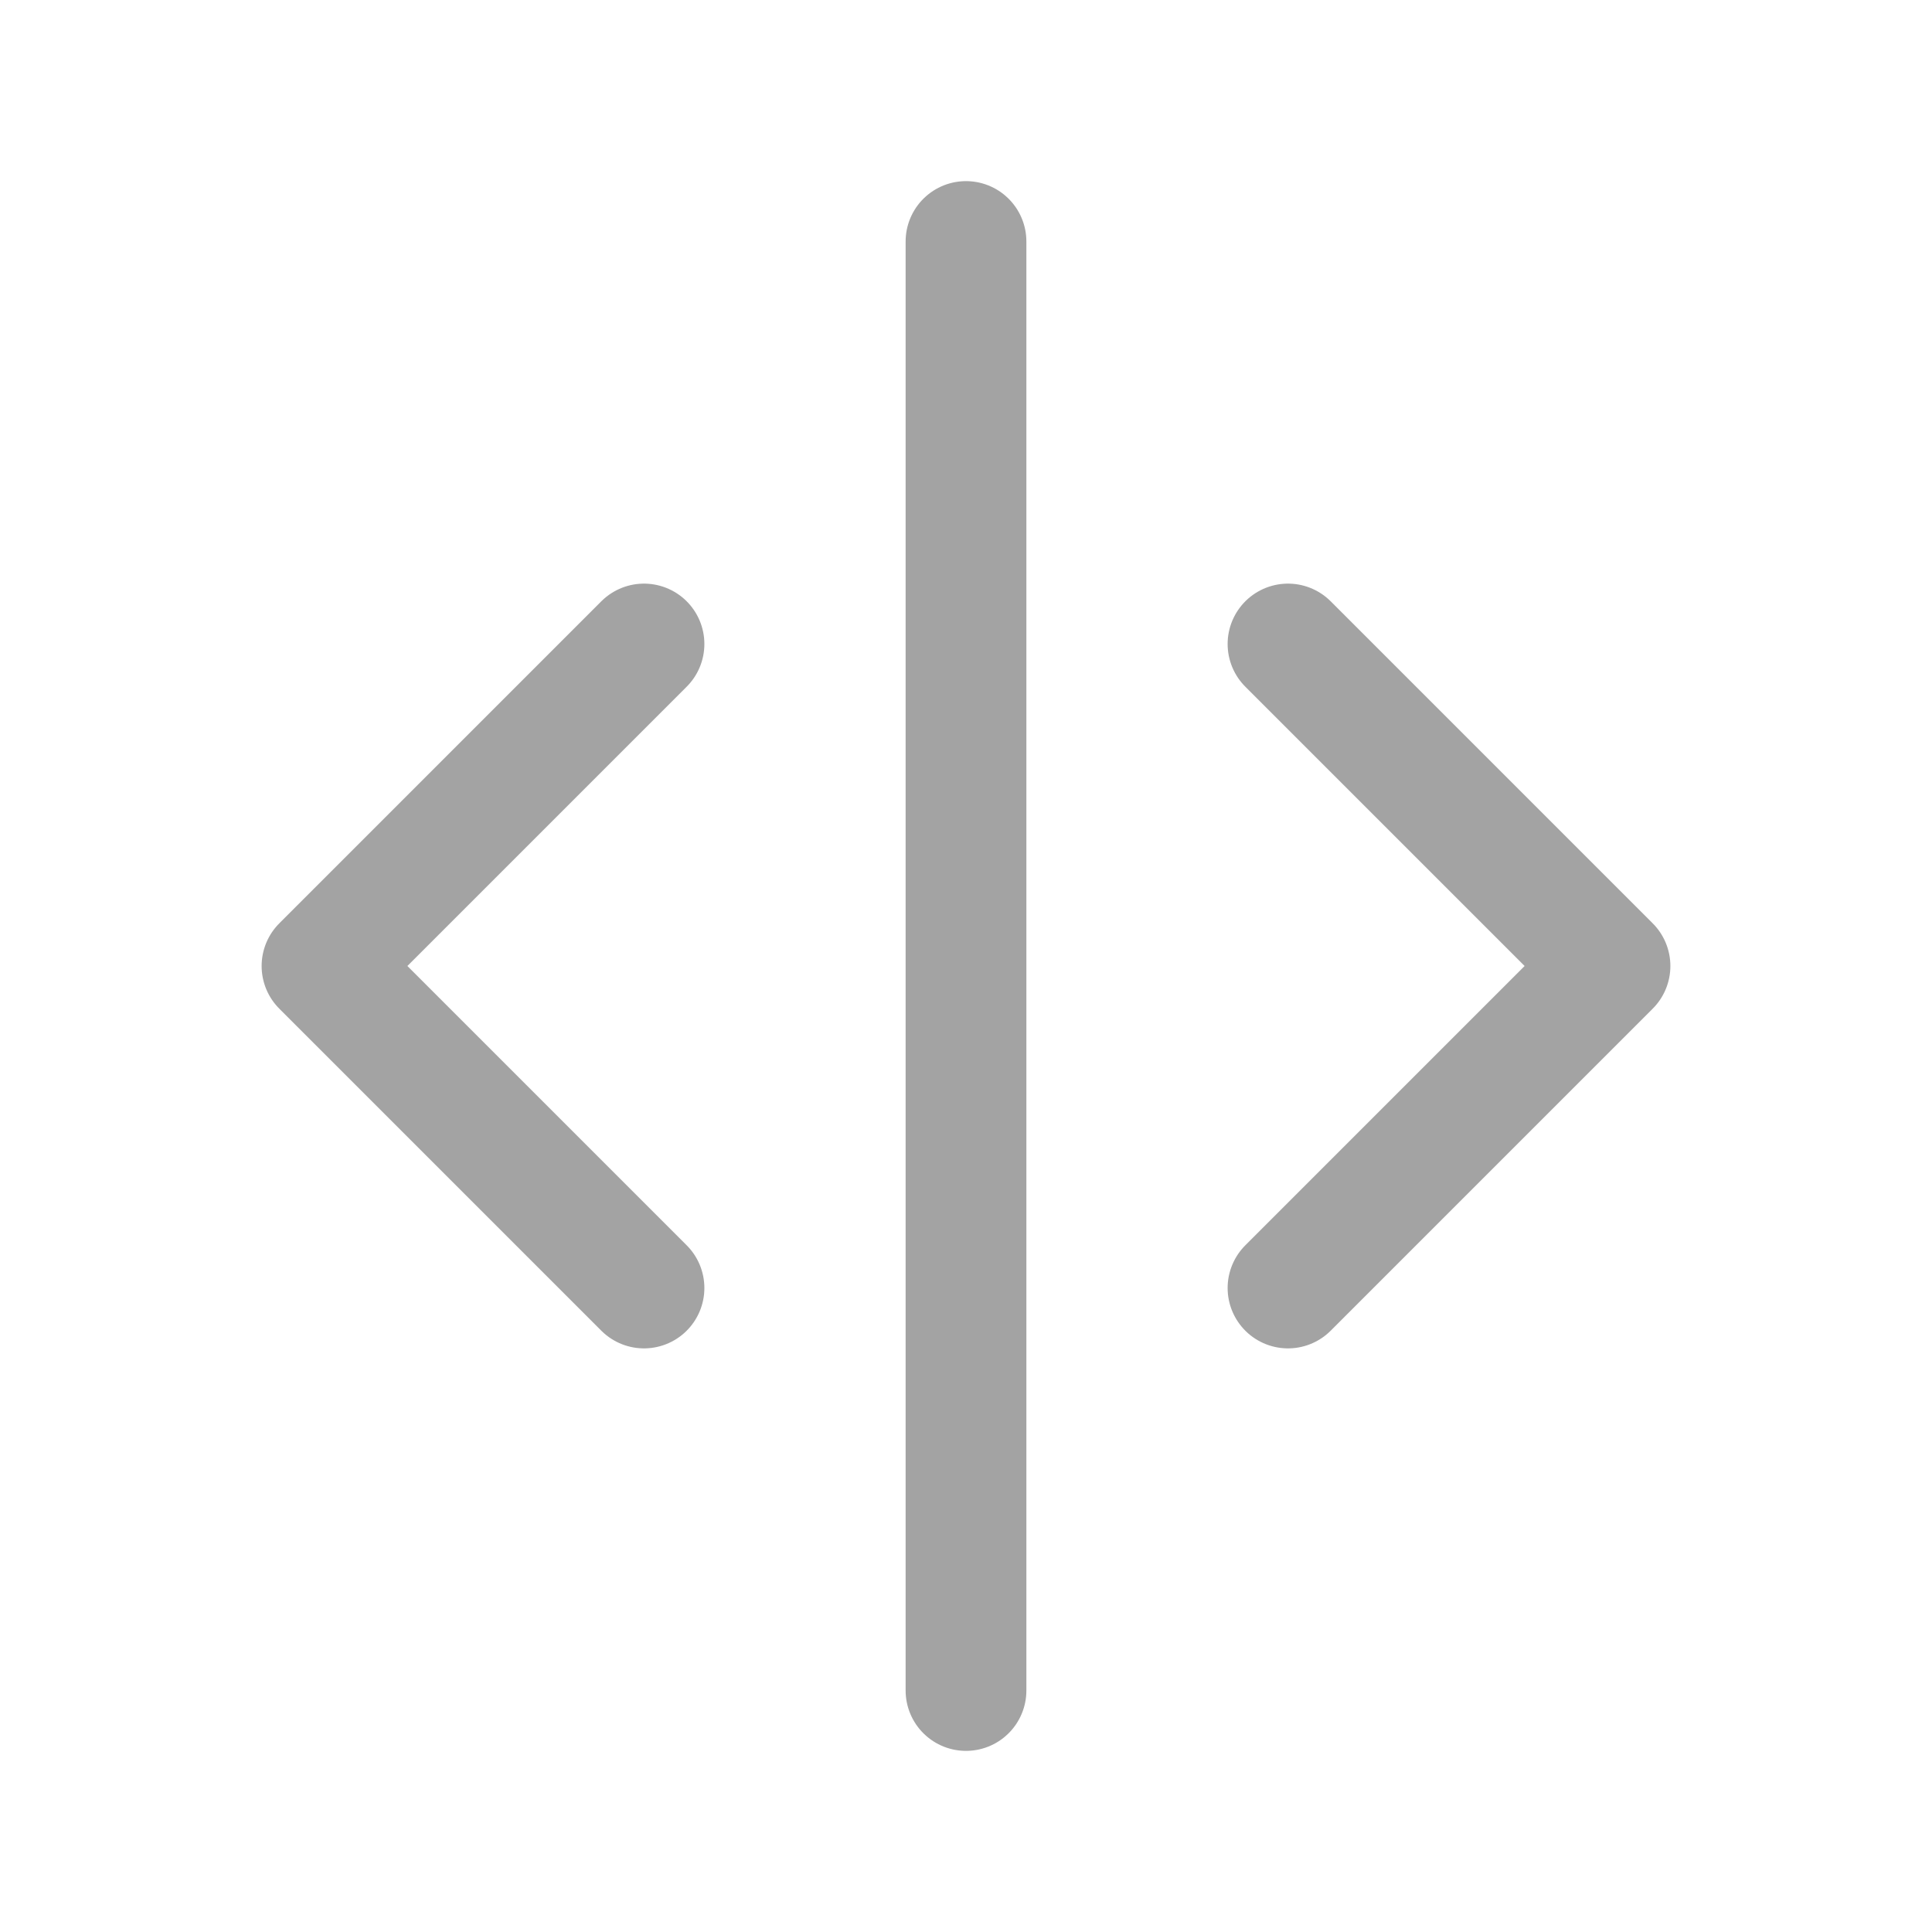
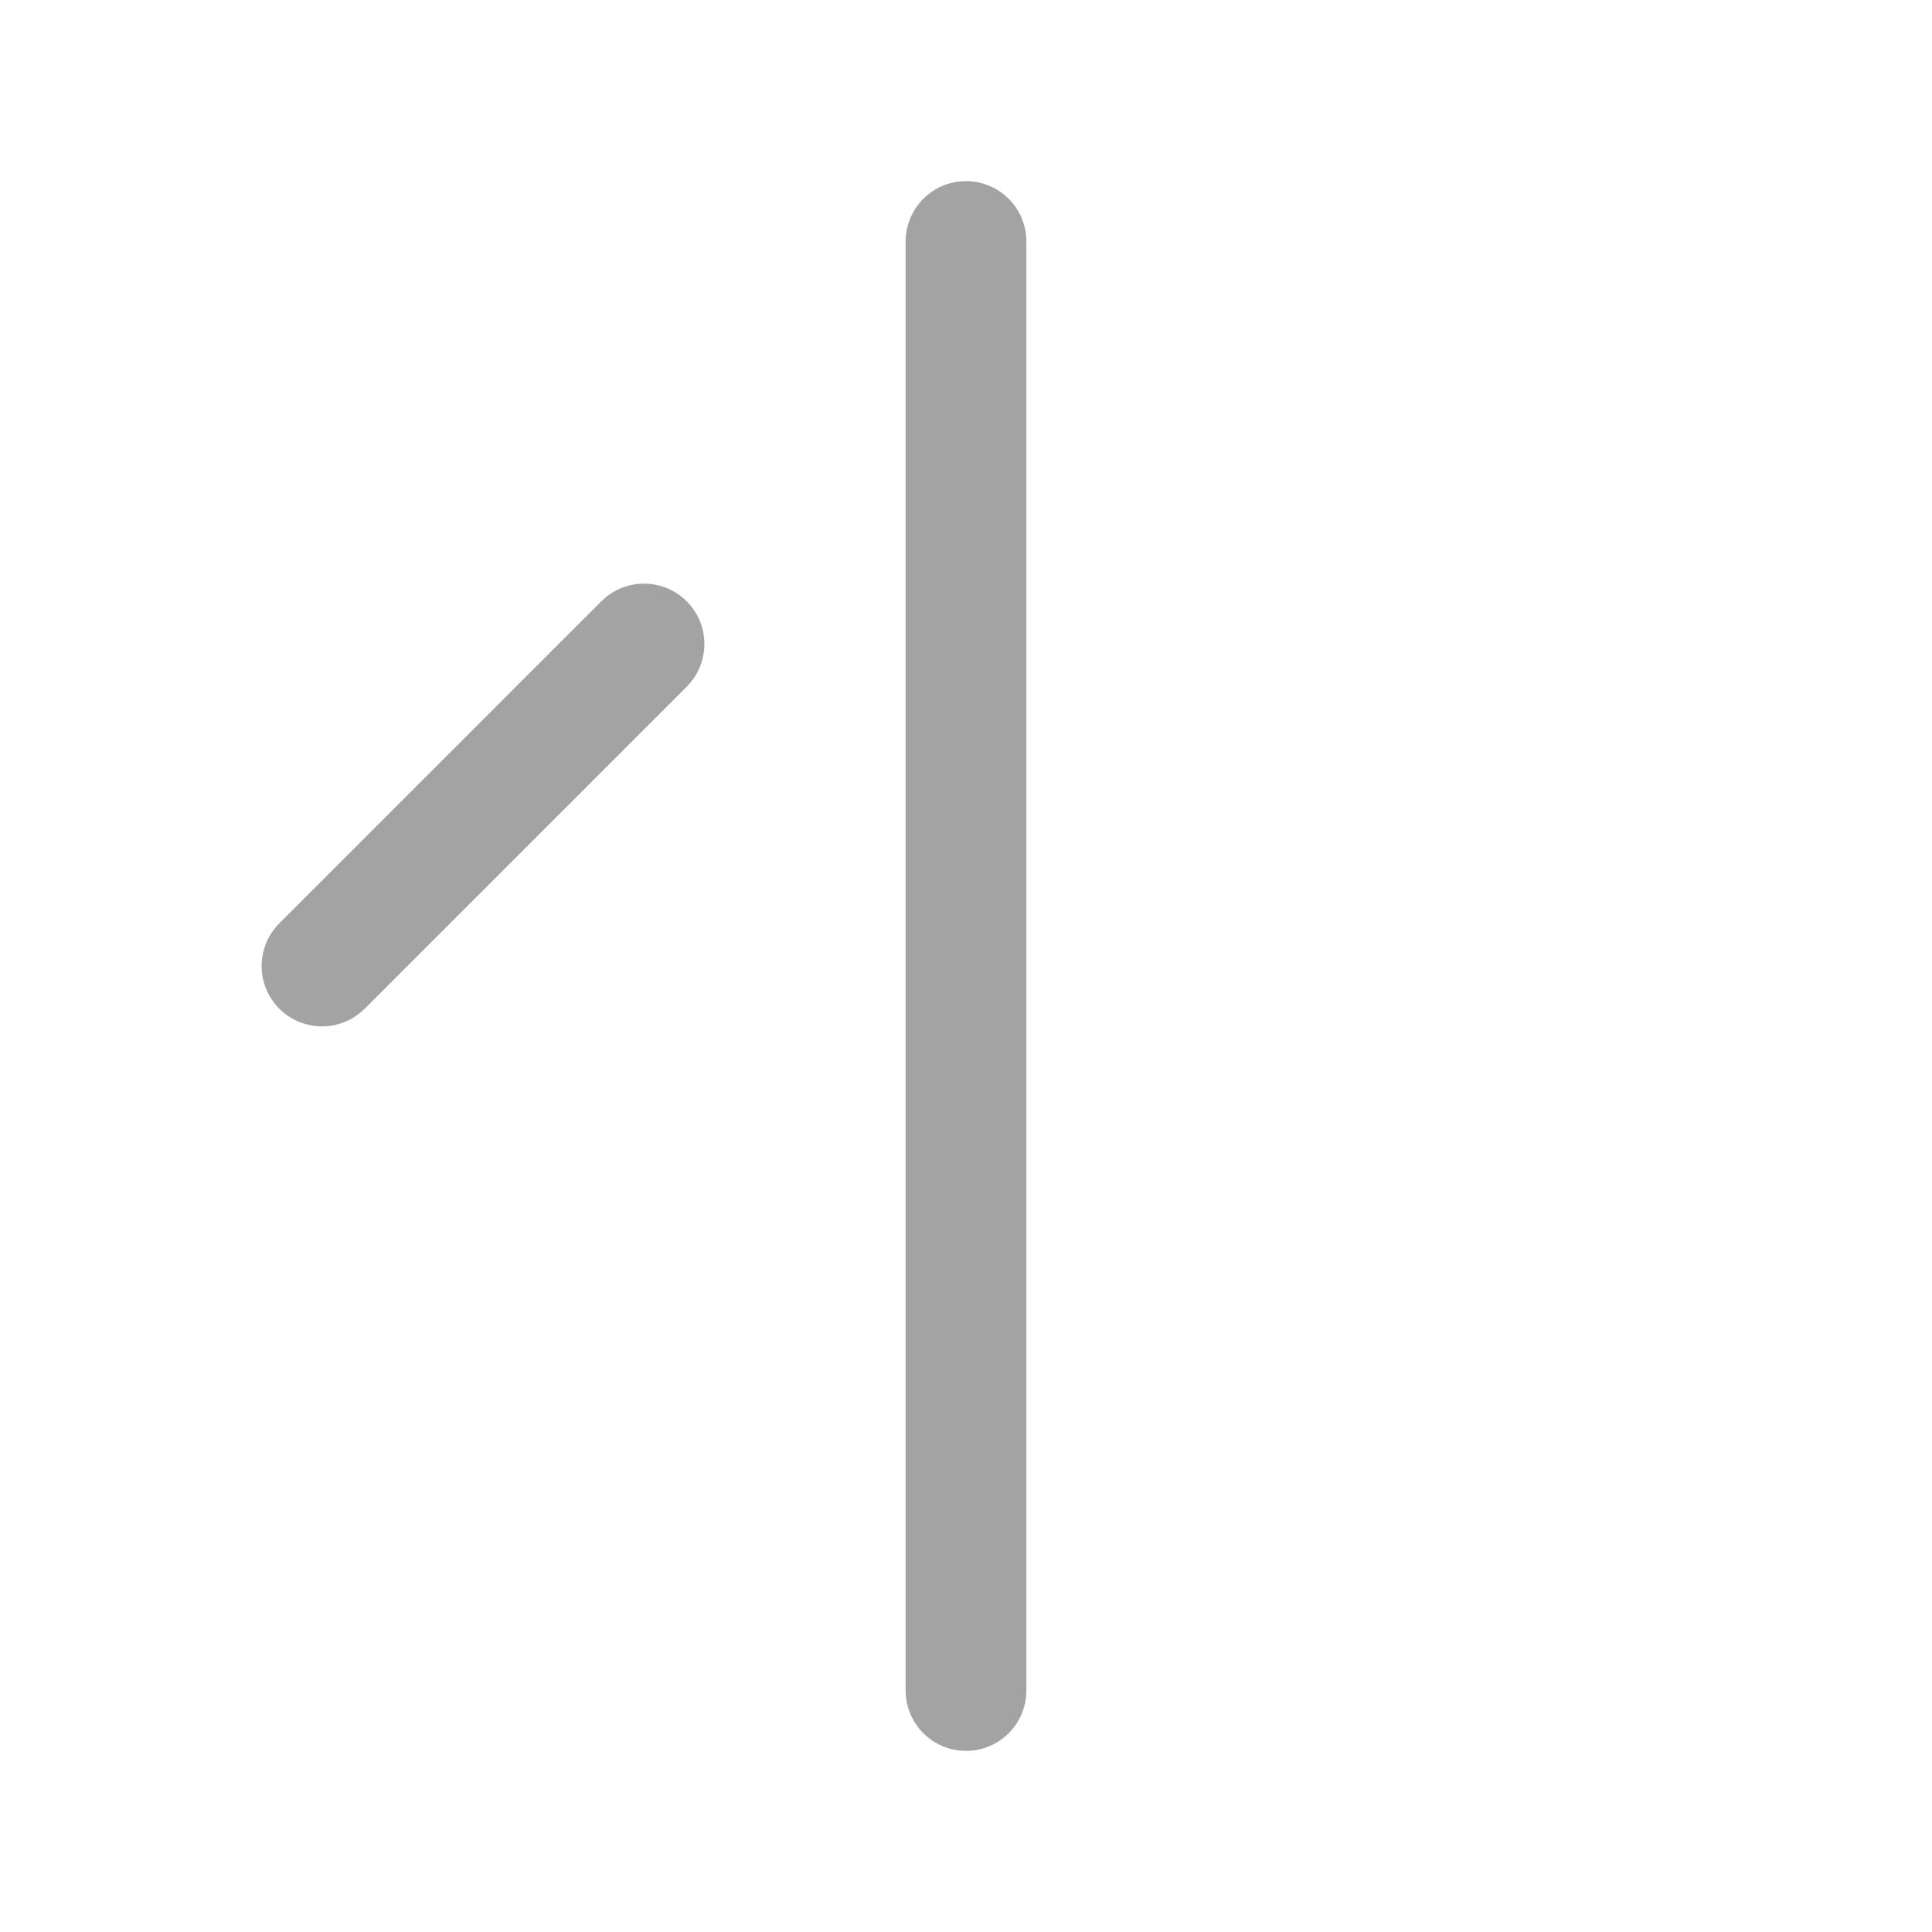
<svg xmlns="http://www.w3.org/2000/svg" width="24" height="24" viewBox="0 0 24 24" fill="none">
  <path d="M12 3V21" stroke="#A3A3A3" stroke-width="1.5" stroke-linecap="round" stroke-linejoin="round" />
-   <path d="M8 8L4 12L8 16" stroke="#A3A3A3" stroke-width="1.5" stroke-linecap="round" stroke-linejoin="round" />
-   <path d="M16 16L20 12L16 8" stroke="#A3A3A3" stroke-width="1.5" stroke-linecap="round" stroke-linejoin="round" />
+   <path d="M8 8L4 12" stroke="#A3A3A3" stroke-width="1.5" stroke-linecap="round" stroke-linejoin="round" />
</svg>